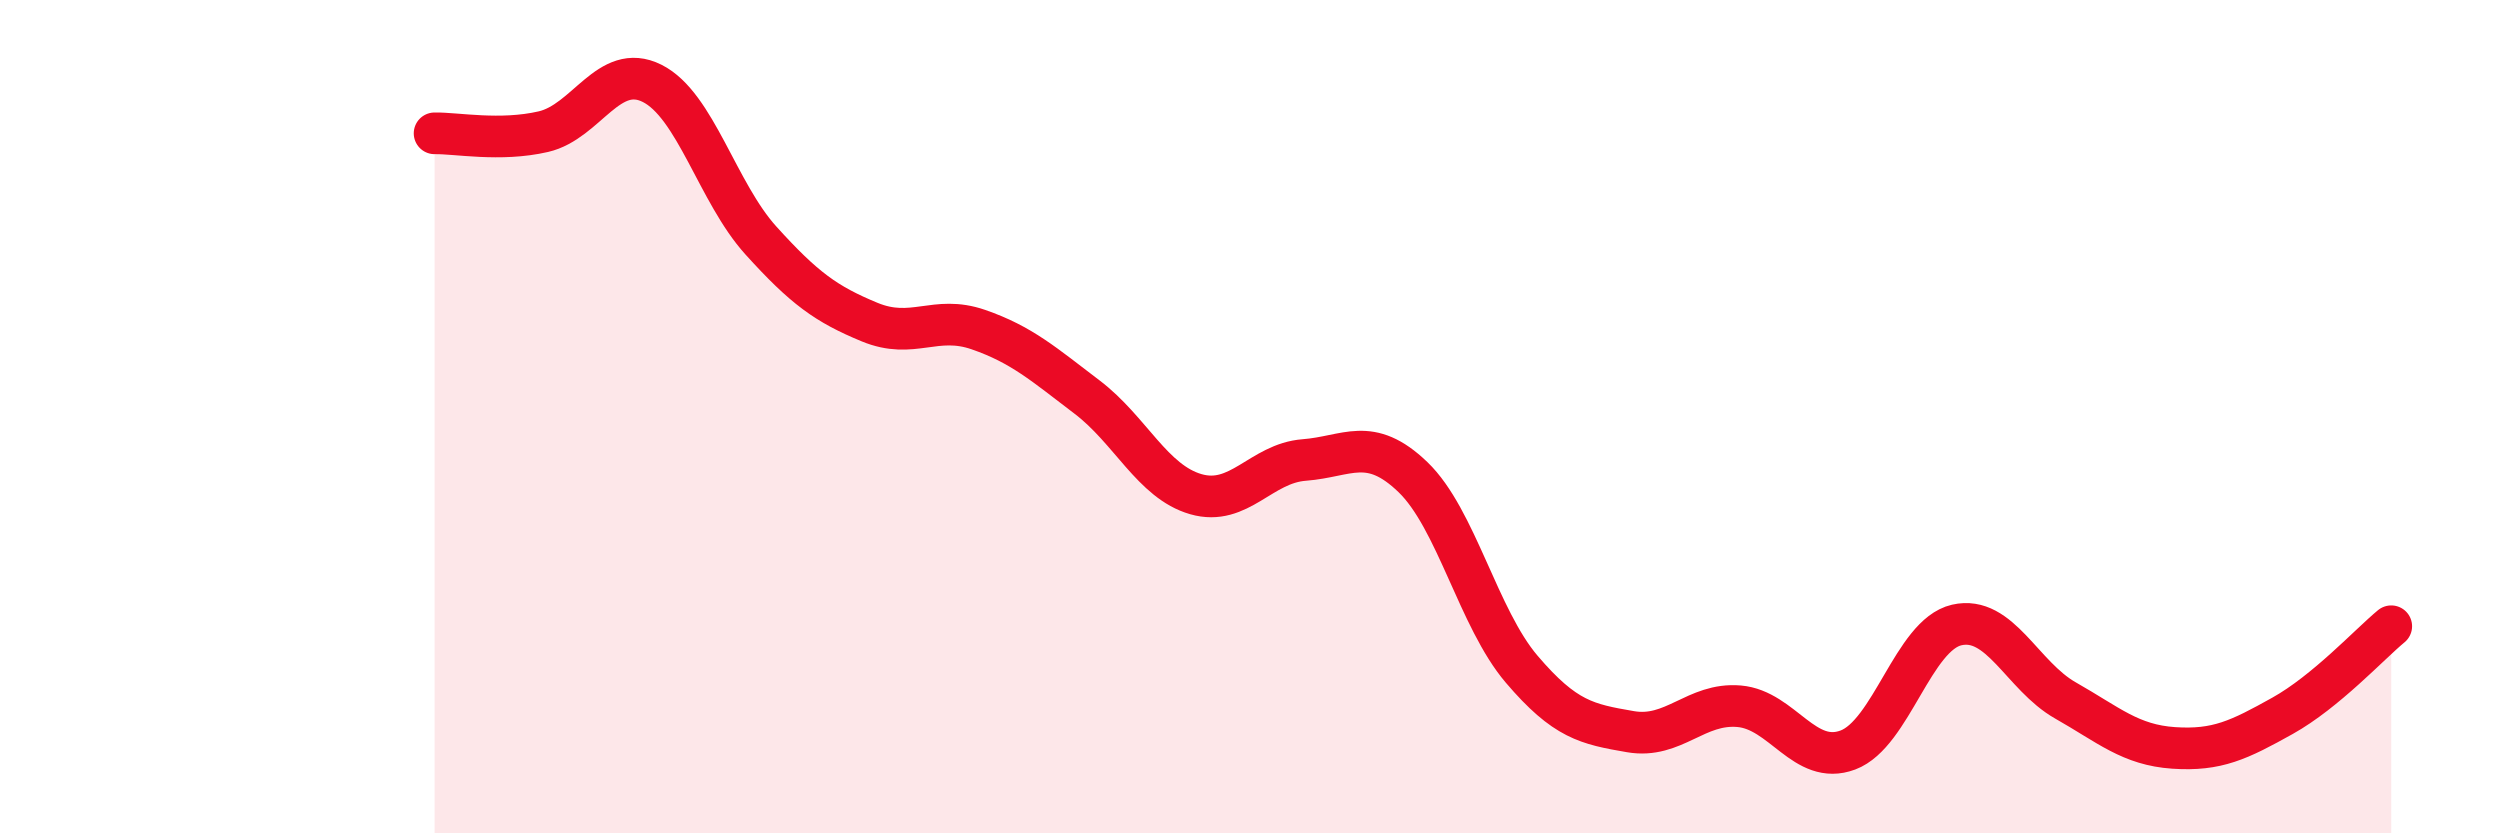
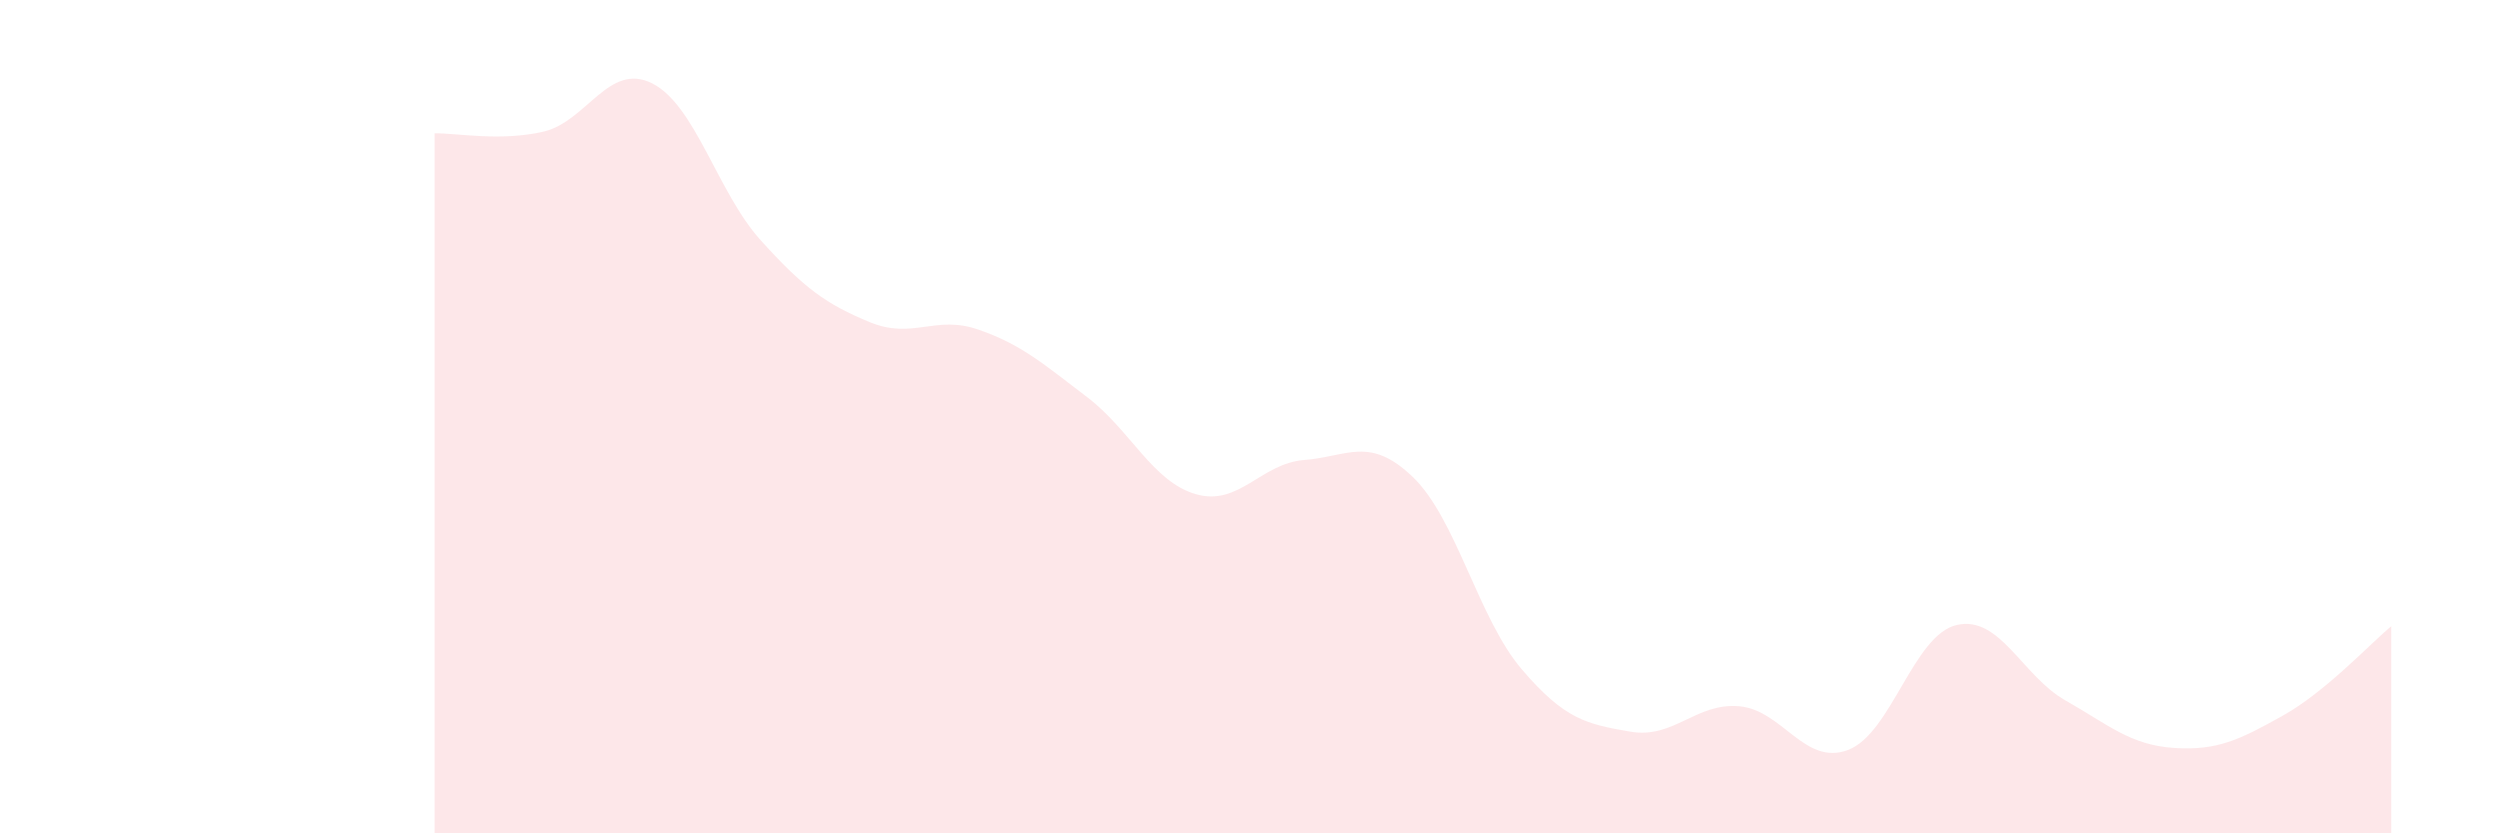
<svg xmlns="http://www.w3.org/2000/svg" width="60" height="20" viewBox="0 0 60 20">
  <path d="M 10.43,3.2 C 10.95,3.19 12,3.4 13.04,3.16 C 14.08,2.92 14.61,1.48 15.65,2 C 16.69,2.52 17.22,4.62 18.26,5.77 C 19.3,6.92 19.83,7.3 20.87,7.73 C 21.91,8.16 22.44,7.55 23.48,7.91 C 24.52,8.27 25.05,8.74 26.09,9.53 C 27.13,10.32 27.66,11.56 28.7,11.86 C 29.74,12.16 30.26,11.12 31.3,11.04 C 32.34,10.96 32.87,10.45 33.91,11.45 C 34.95,12.45 35.48,14.84 36.52,16.06 C 37.56,17.28 38.09,17.38 39.13,17.56 C 40.17,17.74 40.7,16.86 41.74,16.95 C 42.78,17.04 43.31,18.39 44.35,18 C 45.39,17.61 45.92,15.24 46.96,15 C 48,14.76 48.53,16.22 49.57,16.81 C 50.61,17.4 51.13,17.88 52.17,17.95 C 53.21,18.02 53.74,17.76 54.78,17.18 C 55.82,16.6 56.87,15.46 57.39,15.03L57.39 20L10.43 20Z" fill="#EB0A25" opacity="0.1" stroke-linecap="round" stroke-linejoin="round" />
-   <path d="M 10.43,3.2 C 10.95,3.19 12,3.4 13.04,3.16 C 14.08,2.92 14.61,1.48 15.65,2 C 16.69,2.52 17.22,4.62 18.26,5.77 C 19.3,6.92 19.83,7.3 20.87,7.73 C 21.91,8.16 22.44,7.55 23.48,7.91 C 24.52,8.27 25.05,8.74 26.09,9.53 C 27.13,10.32 27.66,11.56 28.7,11.86 C 29.74,12.16 30.26,11.12 31.3,11.04 C 32.34,10.96 32.87,10.45 33.91,11.45 C 34.95,12.45 35.48,14.84 36.52,16.06 C 37.56,17.28 38.09,17.38 39.13,17.56 C 40.17,17.74 40.7,16.86 41.74,16.95 C 42.78,17.04 43.31,18.39 44.35,18 C 45.39,17.61 45.92,15.24 46.96,15 C 48,14.76 48.53,16.22 49.57,16.81 C 50.61,17.4 51.13,17.88 52.17,17.95 C 53.21,18.02 53.74,17.76 54.78,17.18 C 55.82,16.6 56.87,15.46 57.39,15.03" stroke="#EB0A25" stroke-width="1" fill="none" stroke-linecap="round" stroke-linejoin="round" />
</svg>